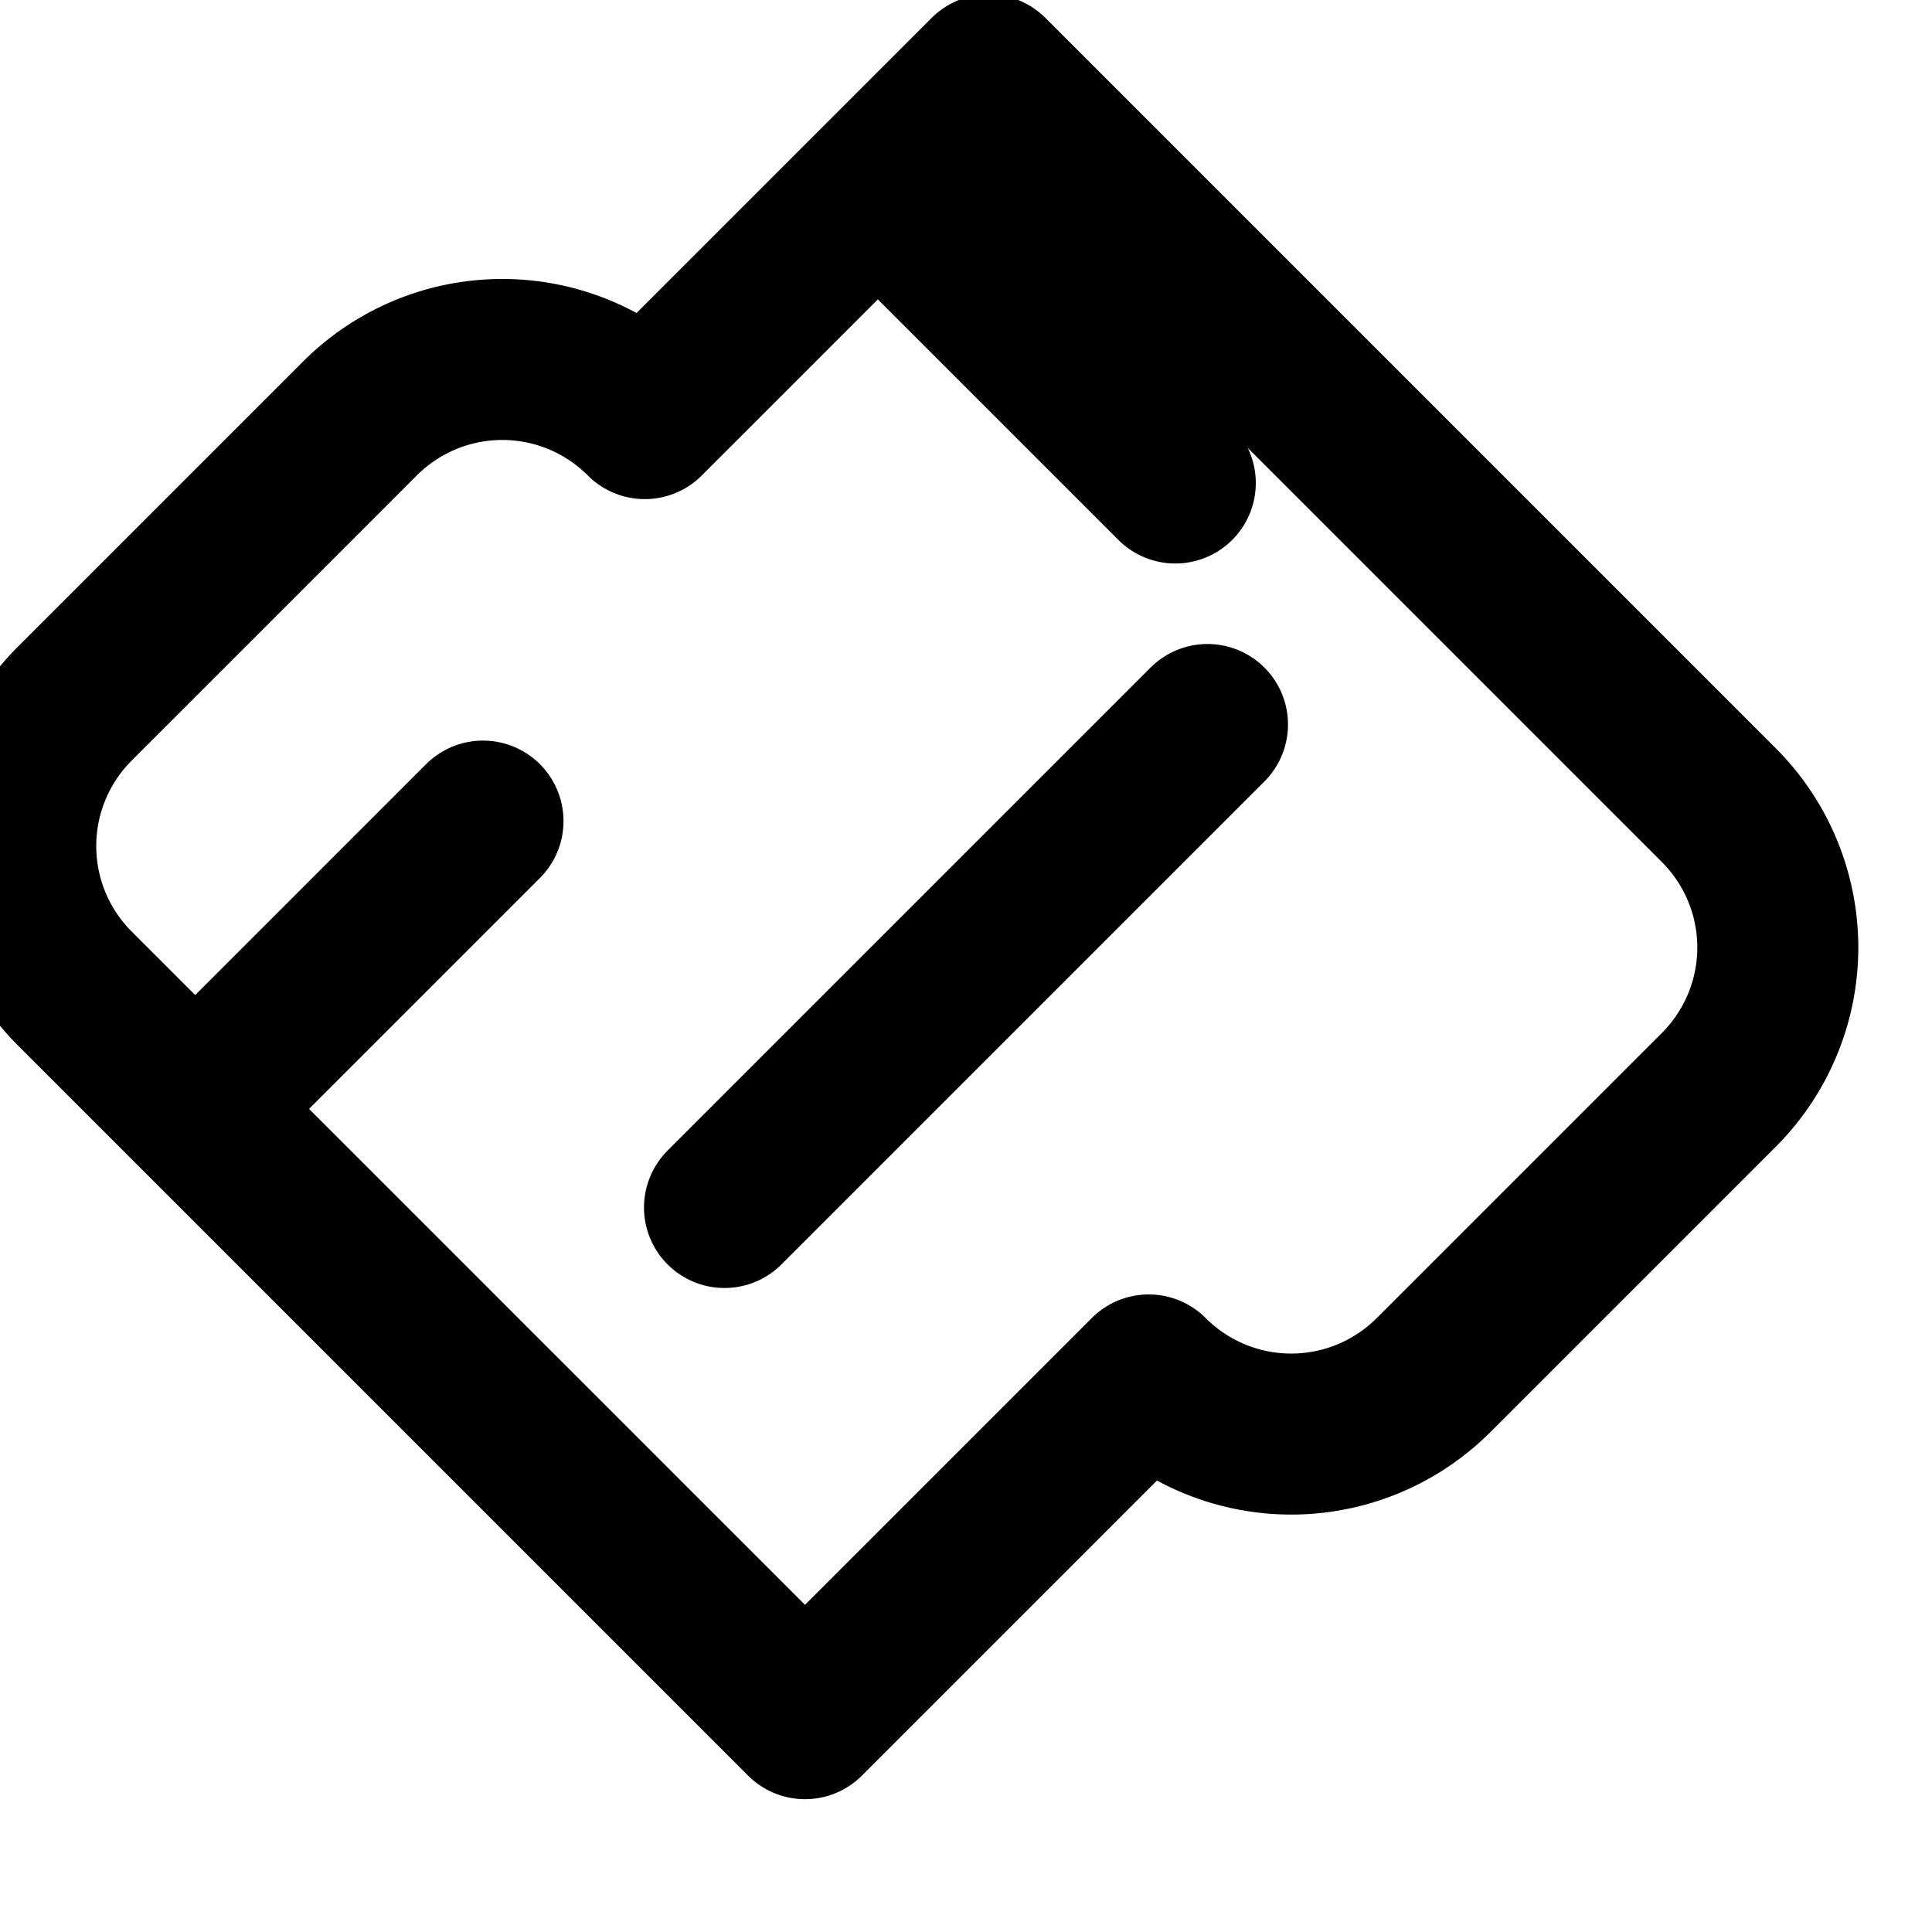
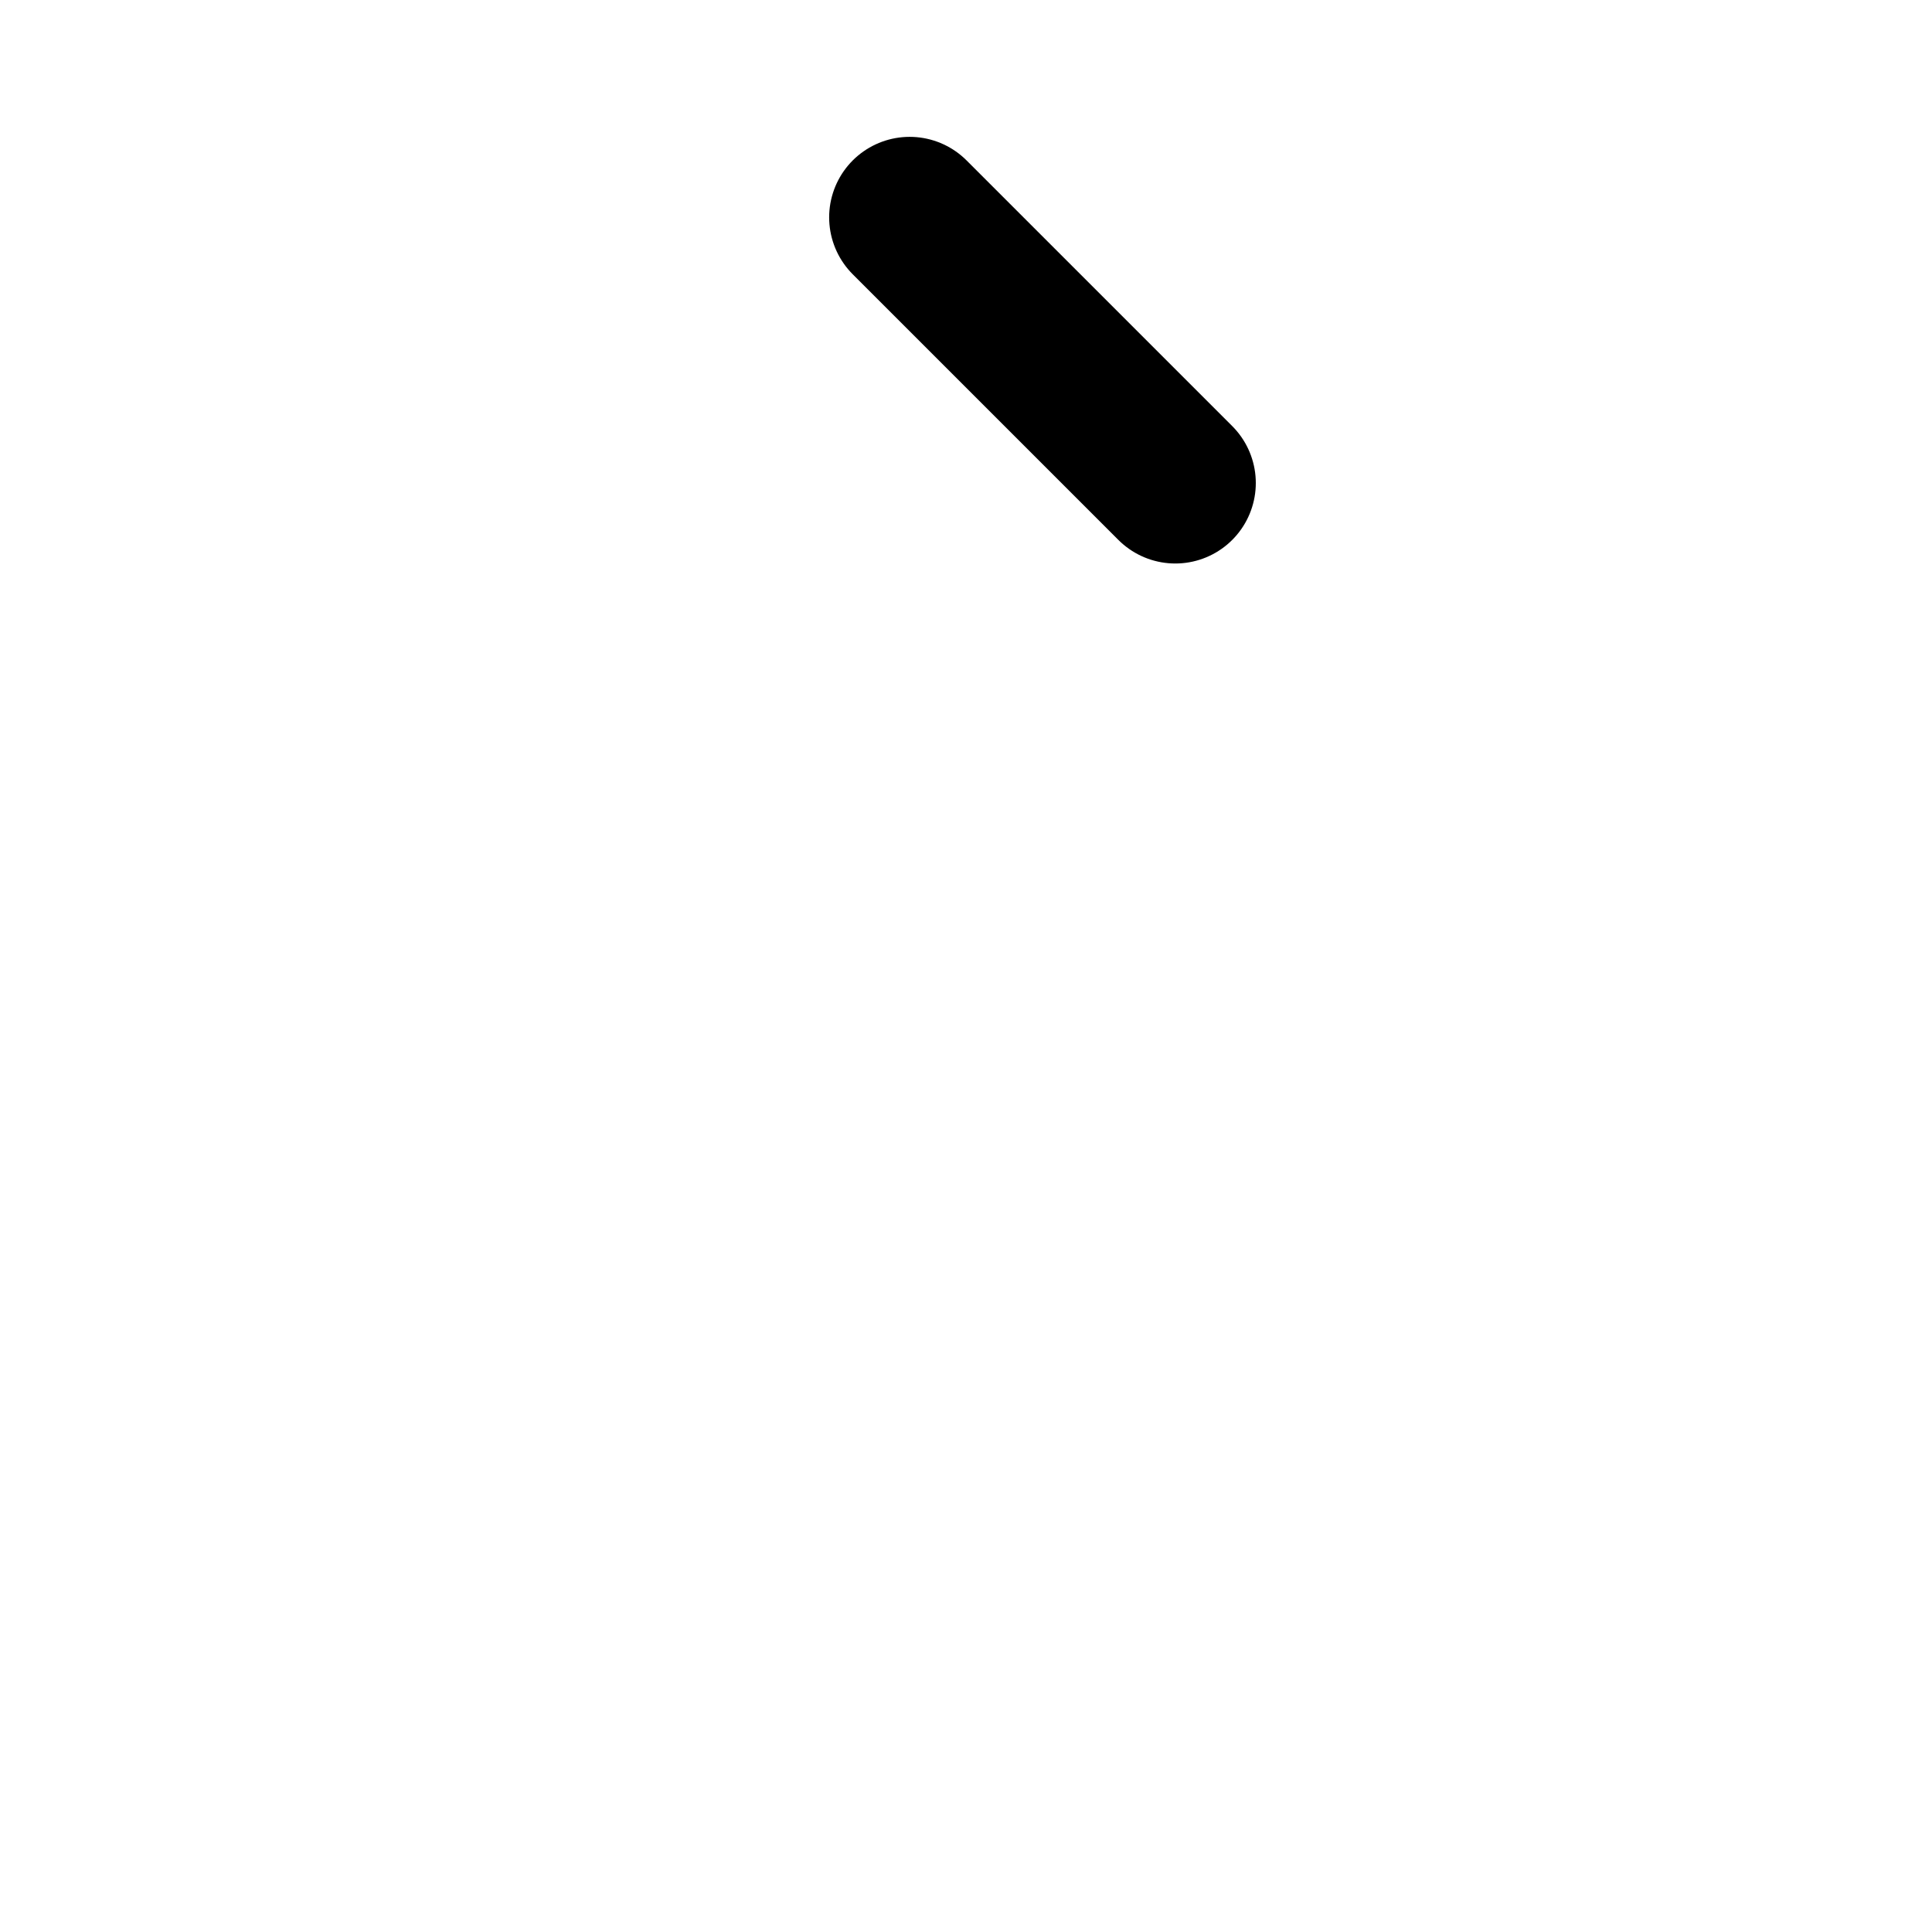
<svg xmlns="http://www.w3.org/2000/svg" width="24" height="24" viewBox="0 0 24 24" fill="none" stroke="currentColor" stroke-width="2" stroke-linecap="round" stroke-linejoin="round">
-   <path d="M10 21.35.93 12.28a2.5 2.5 0 0 1 0-3.54l3.54-3.54a2.5 2.5 0 0 1 3.54 0L12.28.93l9.07 9.07a2.5 2.5 0 0 1 0 3.54l-3.54 3.54a2.5 2.5 0 0 1-3.54 0Z" />
-   <path d="m9 15 6-6" />
-   <path d="m2.7 13.5 3.3-3.3" />
  <path d="m11.3 2.7 3.3 3.3" />
</svg>